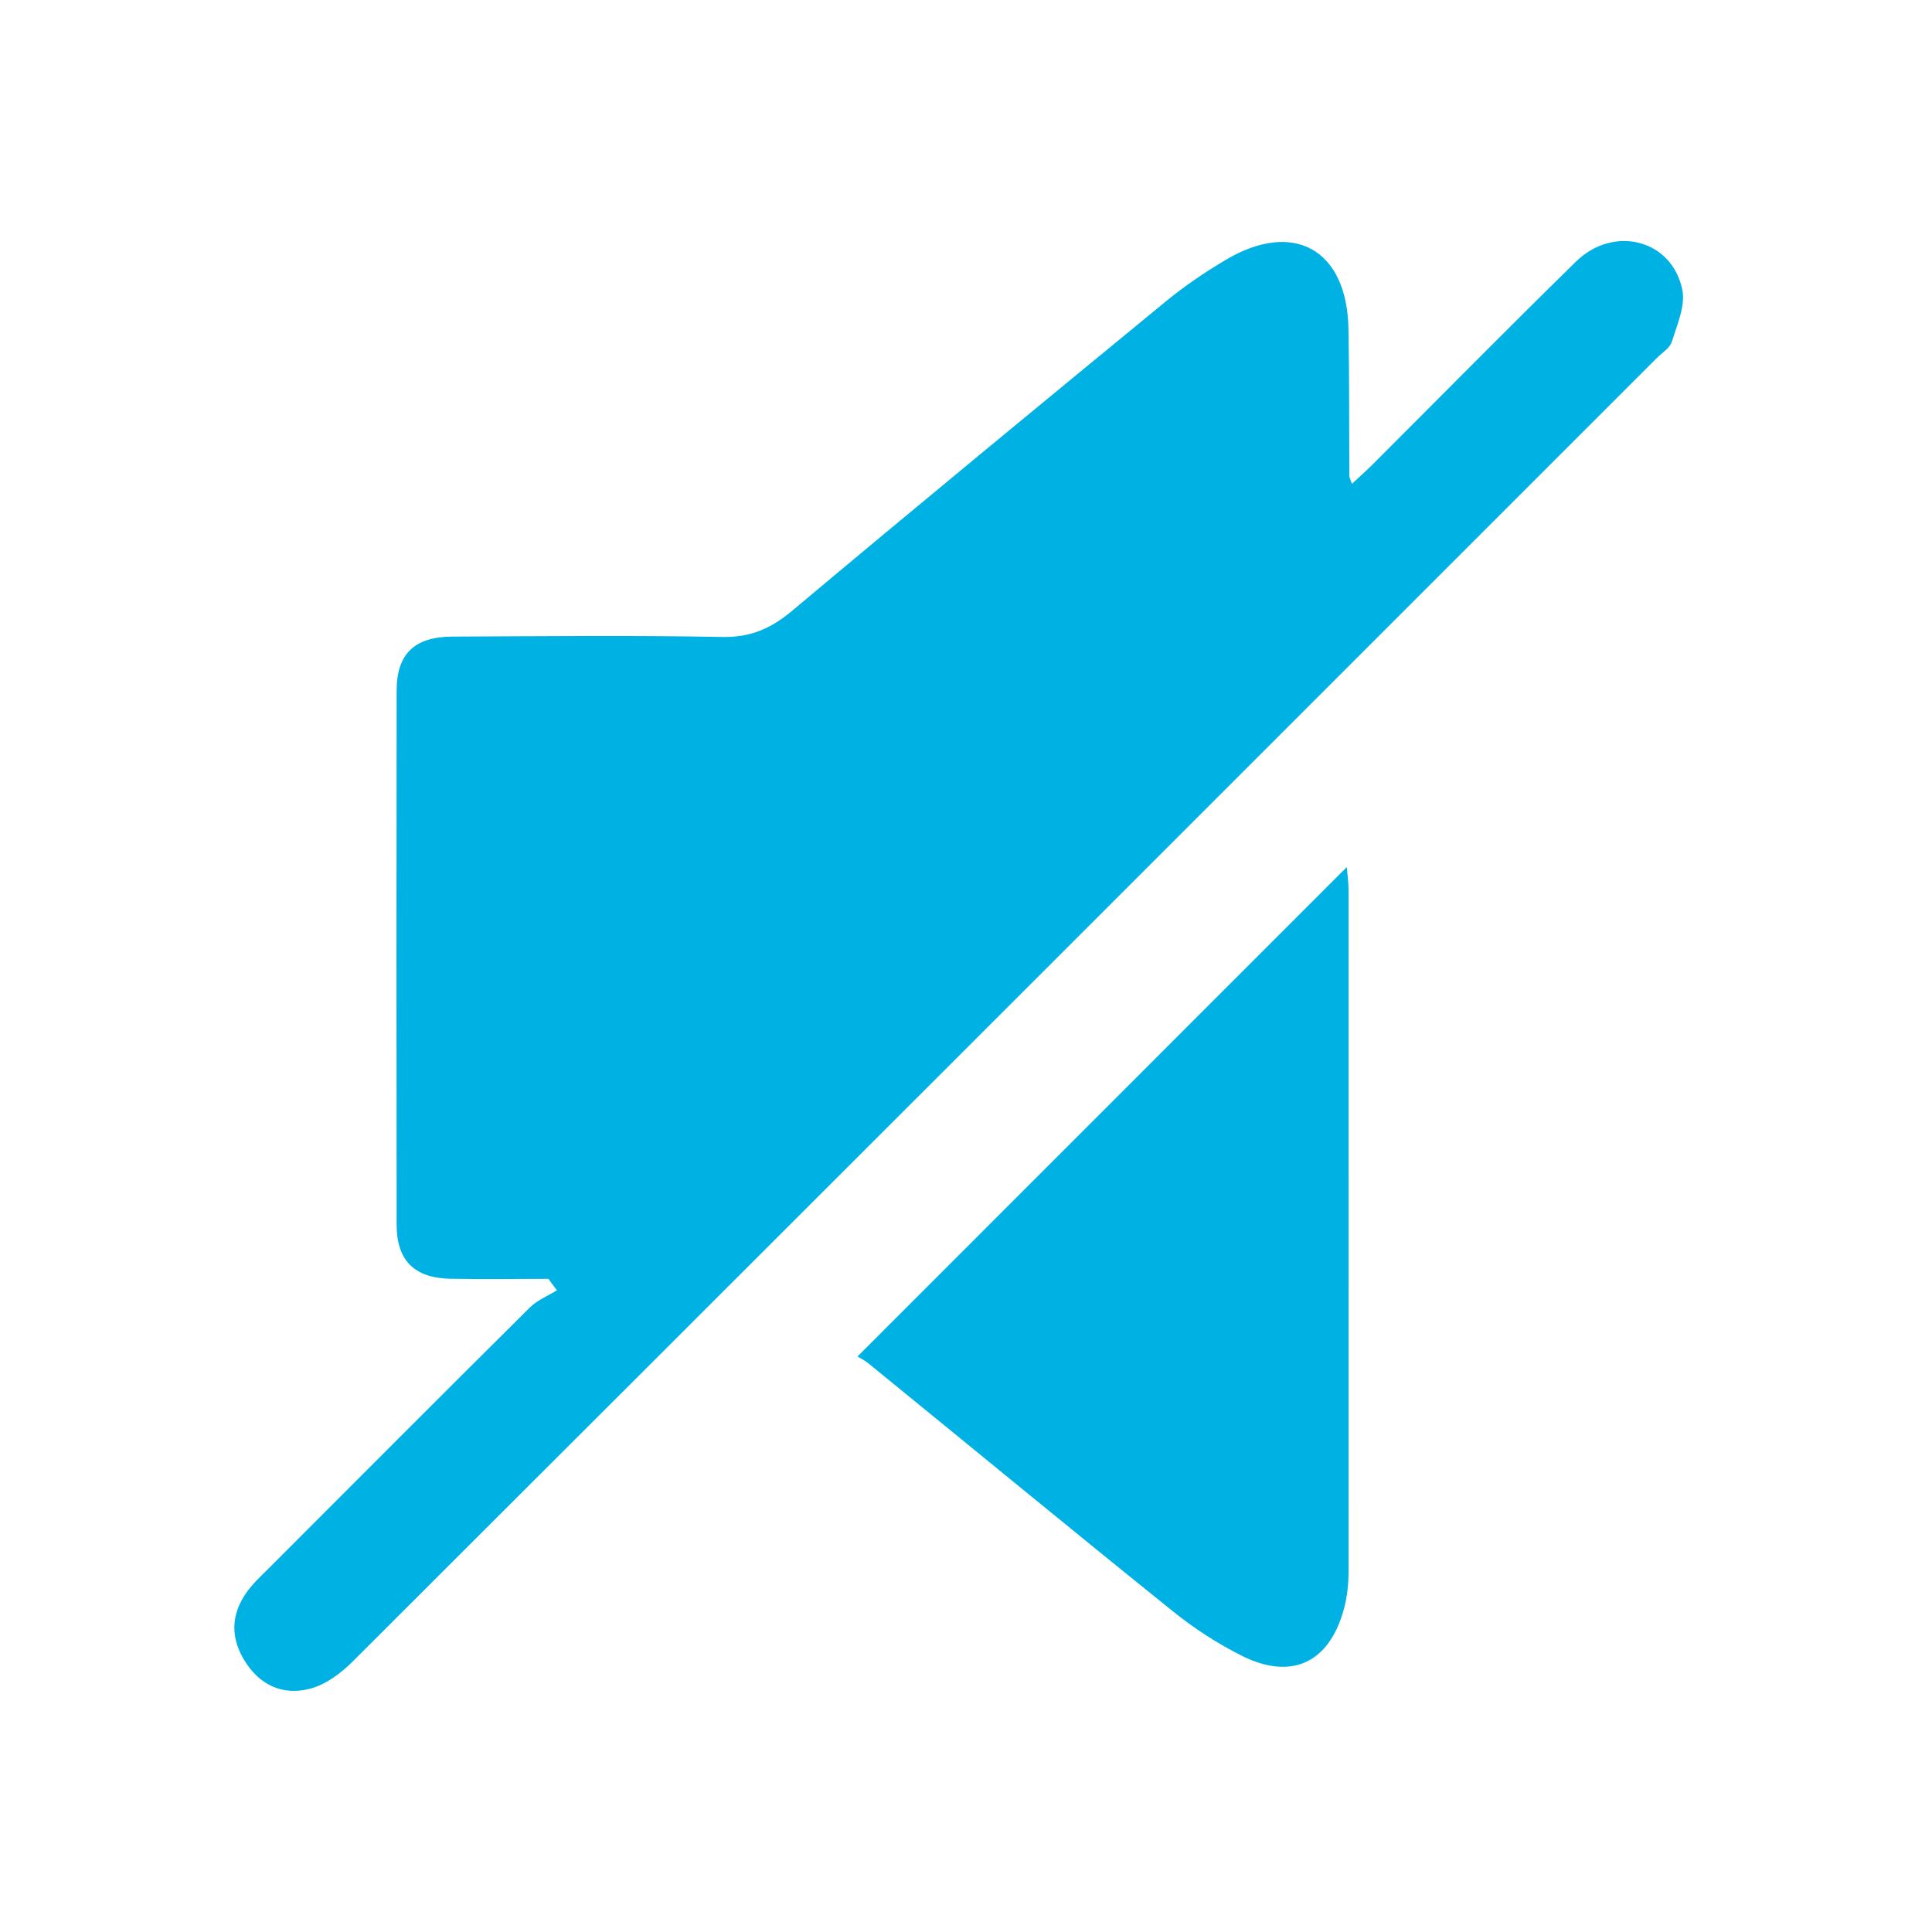
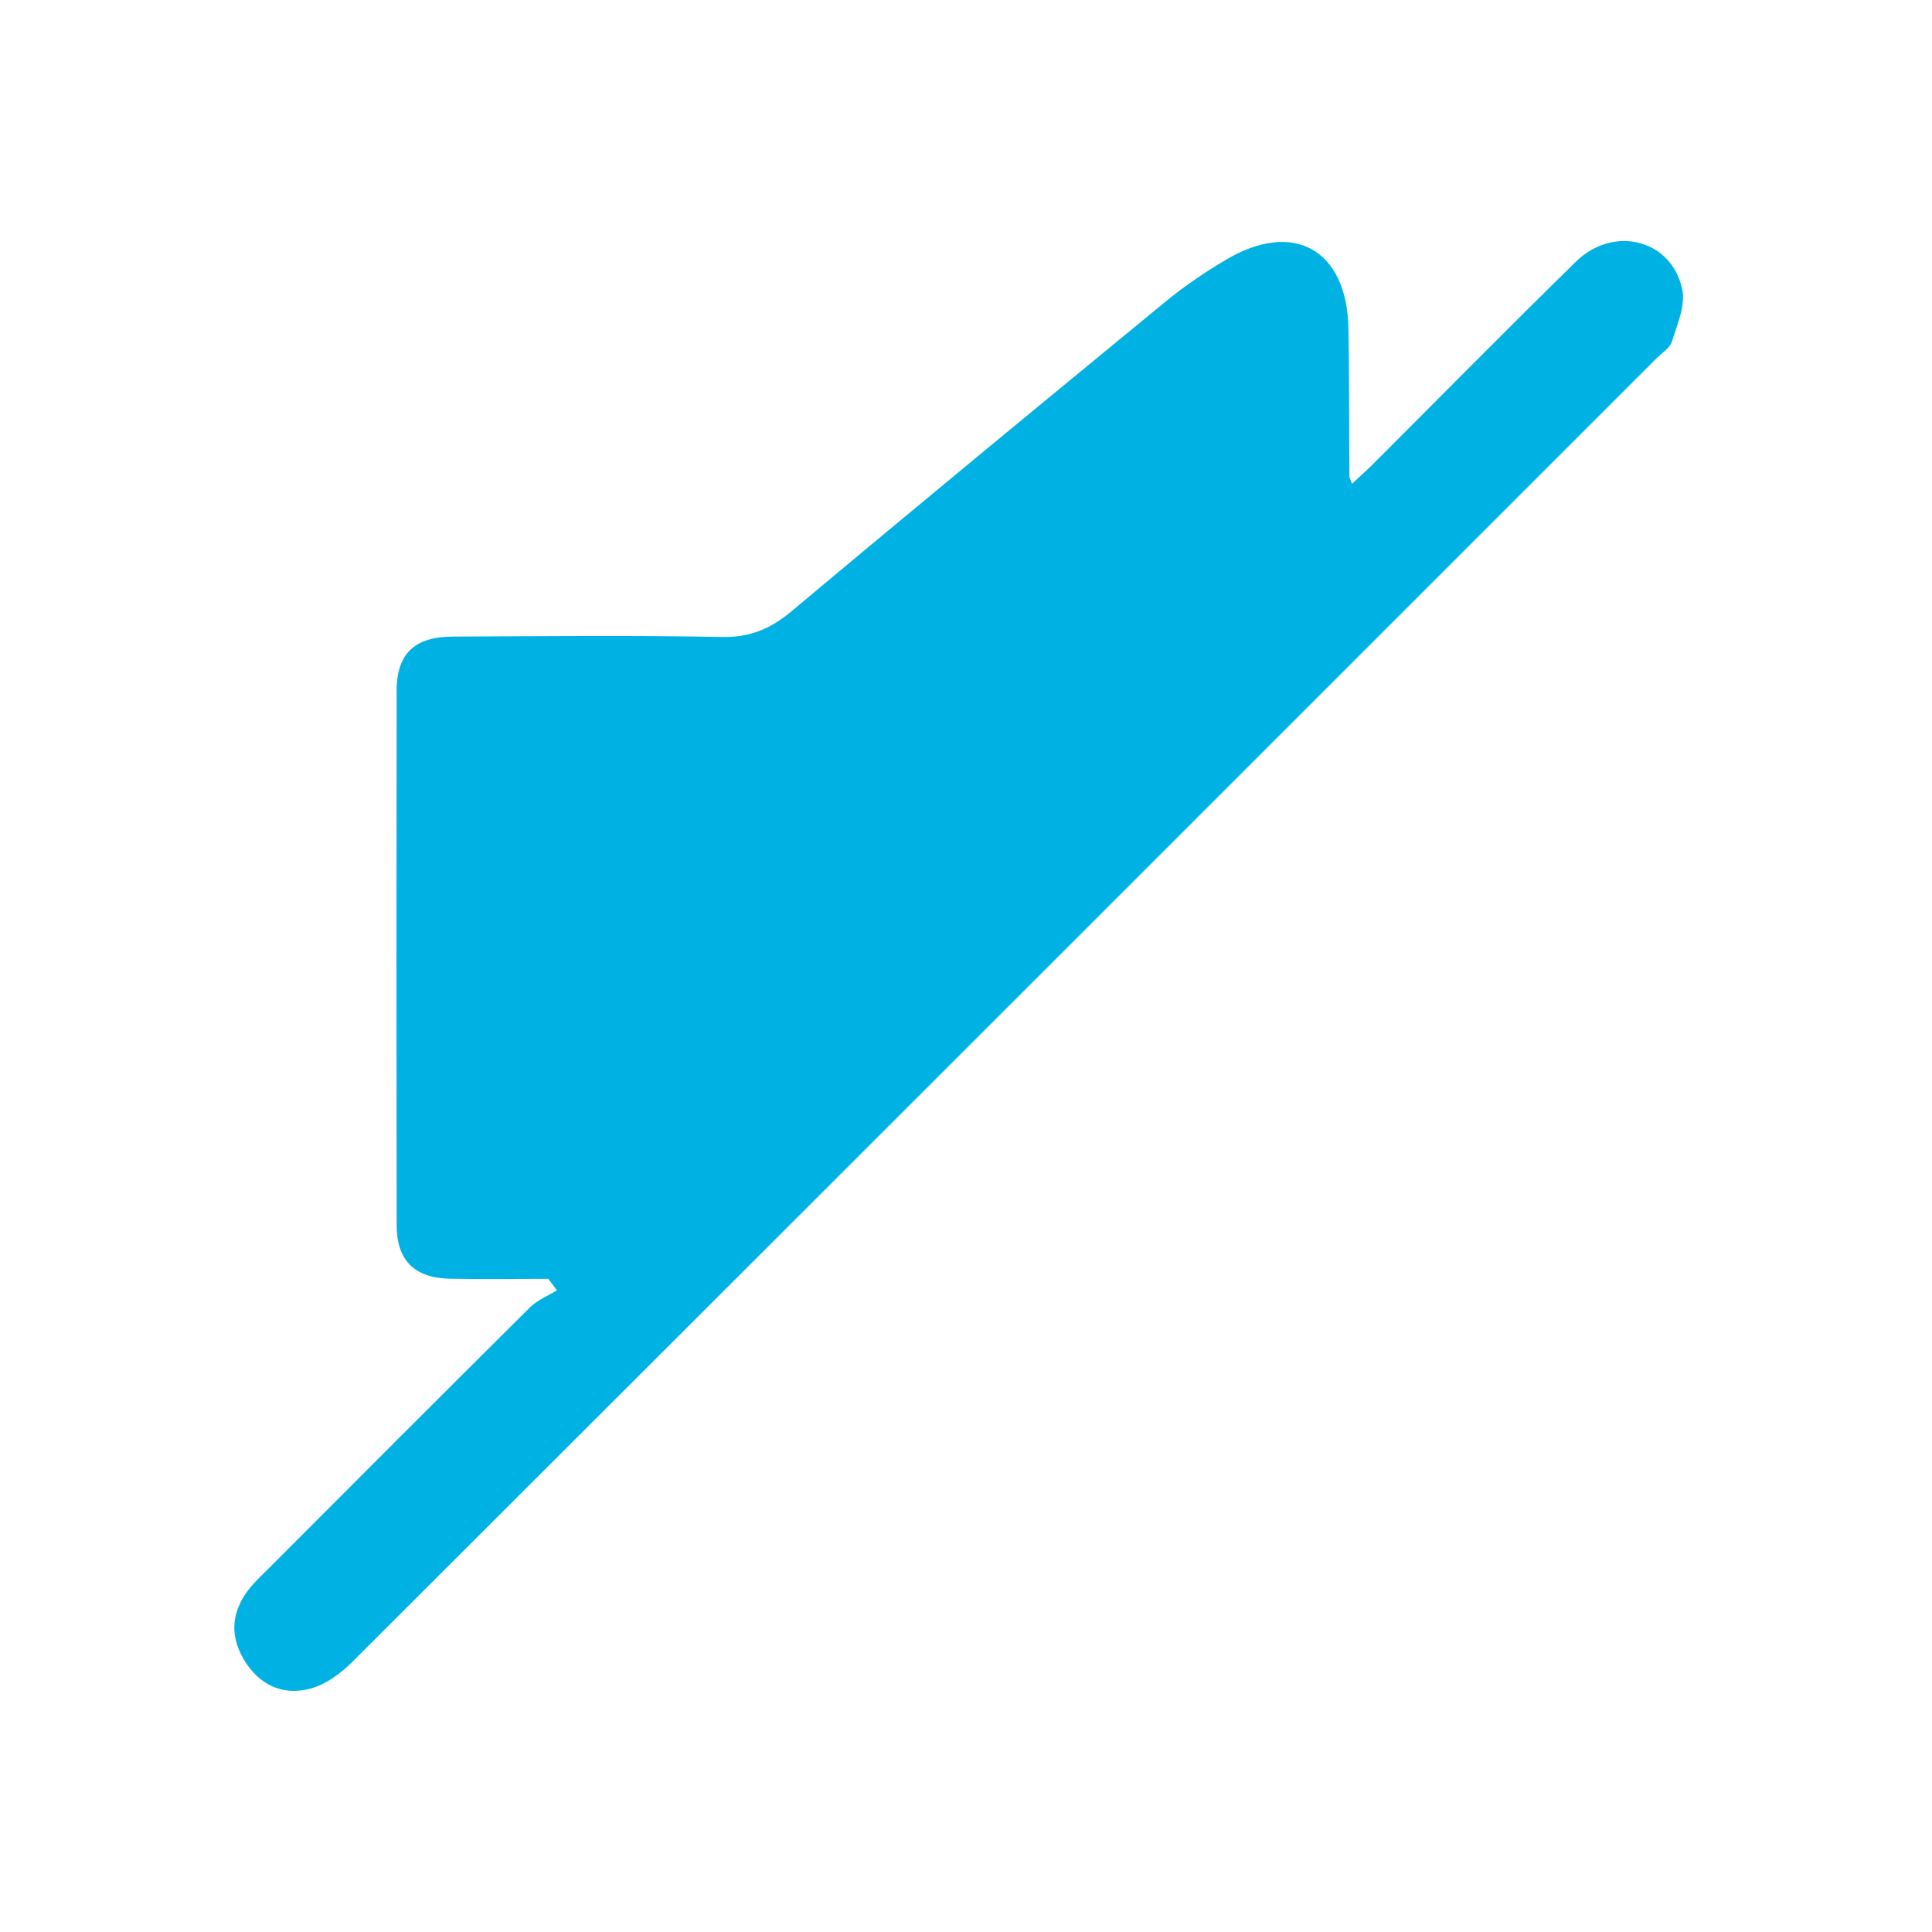
<svg xmlns="http://www.w3.org/2000/svg" fill="none" viewBox="0 0 40 40" height="40" width="40">
  <g clip-path="url(#clip0_9_104)">
    <path fill="#00B2E3" d="M11.35 26.477C10.672 26.477 9.995 26.488 9.32 26.475C8.582 26.46 8.212 26.098 8.212 25.358C8.207 21.672 8.207 17.985 8.212 14.3C8.212 13.537 8.582 13.182 9.372 13.18C11.235 13.172 13.1 13.152 14.963 13.188C15.547 13.197 15.97 13.008 16.407 12.64C18.97 10.49 21.55 8.365 24.135 6.242C24.52 5.925 24.938 5.642 25.367 5.387C26.775 4.542 27.887 5.16 27.918 6.8C27.938 7.82 27.93 8.842 27.938 9.865C27.938 9.885 27.95 9.902 27.99 10.018C28.15 9.867 28.288 9.748 28.415 9.62C29.817 8.22 31.21 6.805 32.627 5.418C33.41 4.65 34.617 4.96 34.83 5.997C34.898 6.327 34.725 6.718 34.617 7.067C34.575 7.205 34.41 7.305 34.297 7.418C25.302 16.413 16.31 25.407 7.307 34.395C7.062 34.64 6.747 34.877 6.422 34.962C5.847 35.115 5.355 34.88 5.045 34.352C4.735 33.825 4.807 33.318 5.195 32.852C5.31 32.715 5.442 32.593 5.57 32.465C7.367 30.665 9.165 28.863 10.97 27.07C11.123 26.918 11.342 26.83 11.53 26.715C11.47 26.635 11.41 26.555 11.352 26.475L11.35 26.477Z" />
-     <path fill="#00B2E3" d="M17.753 28.085C21.163 24.675 24.512 21.325 27.883 17.953C27.895 18.093 27.92 18.26 27.92 18.425C27.92 23.13 27.922 27.835 27.92 32.54C27.92 32.797 27.892 33.062 27.825 33.31C27.527 34.417 26.75 34.795 25.725 34.288C25.21 34.032 24.715 33.71 24.267 33.347C22.163 31.655 20.078 29.935 17.983 28.23C17.89 28.155 17.777 28.1 17.753 28.085Z" />
  </g>
  <defs>
    <clipPath id="clip0_9_104">
      <rect fill="white" height="40" width="40" />
    </clipPath>
  </defs>
</svg>